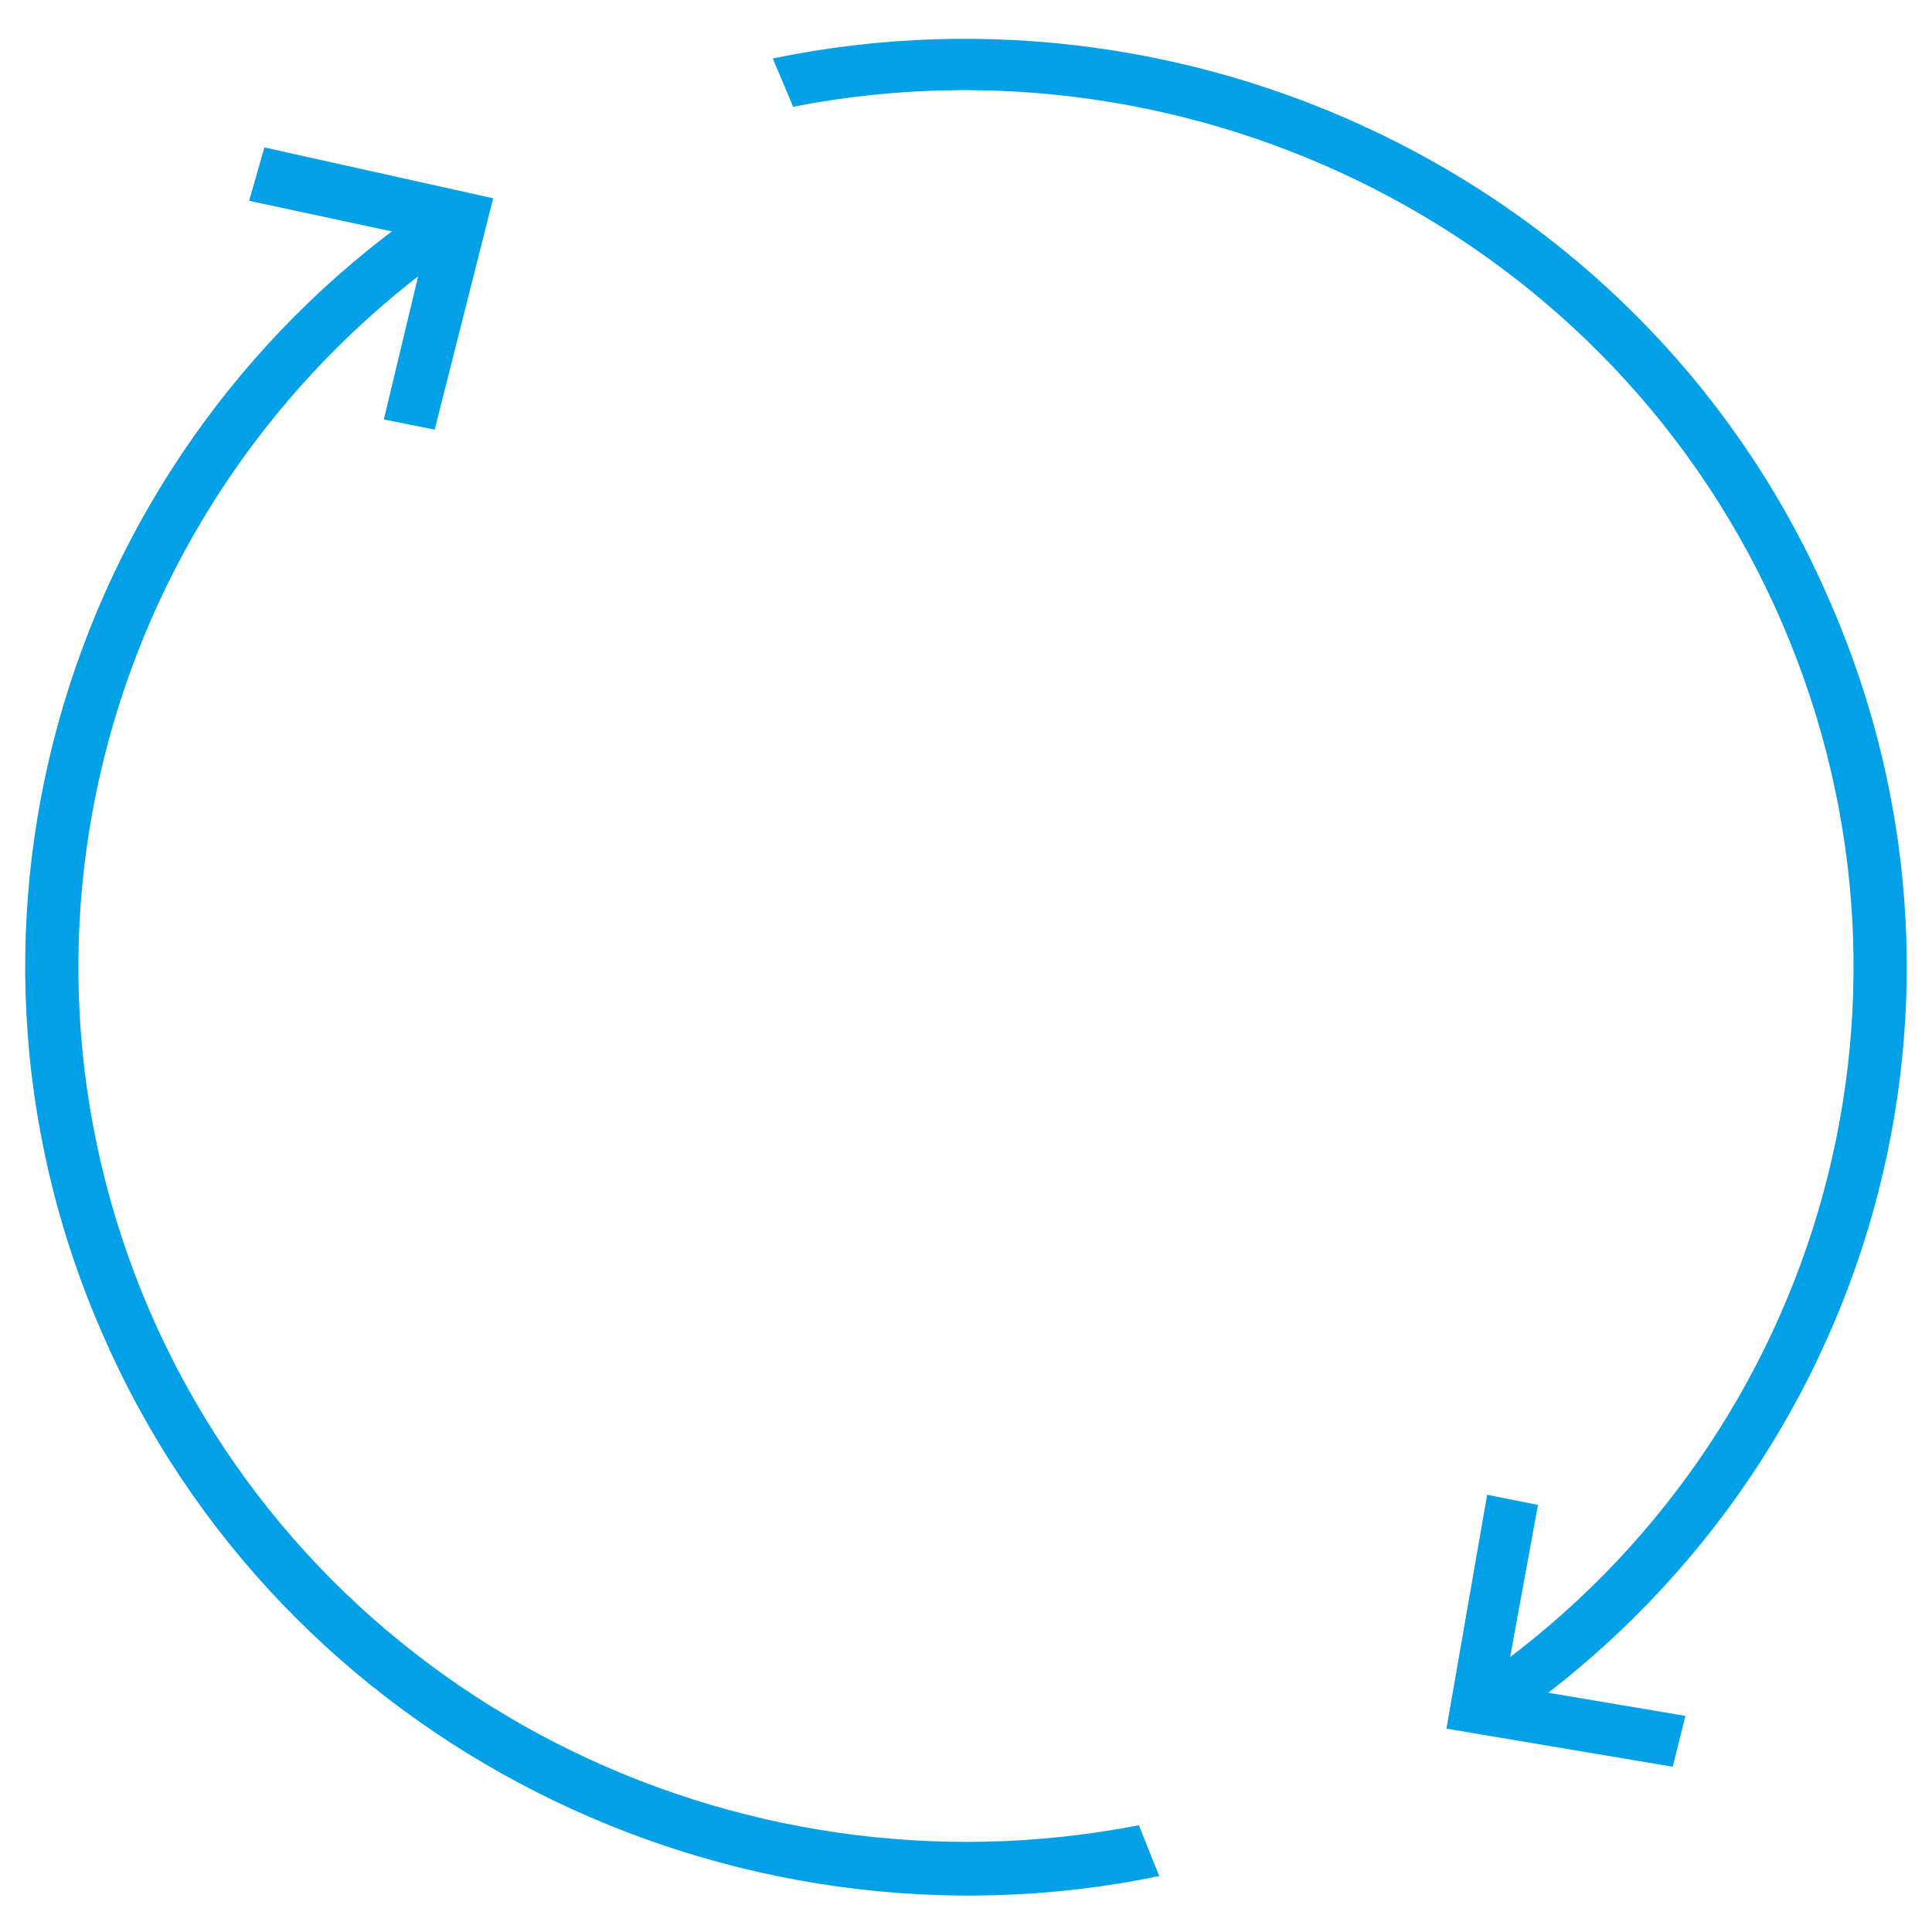
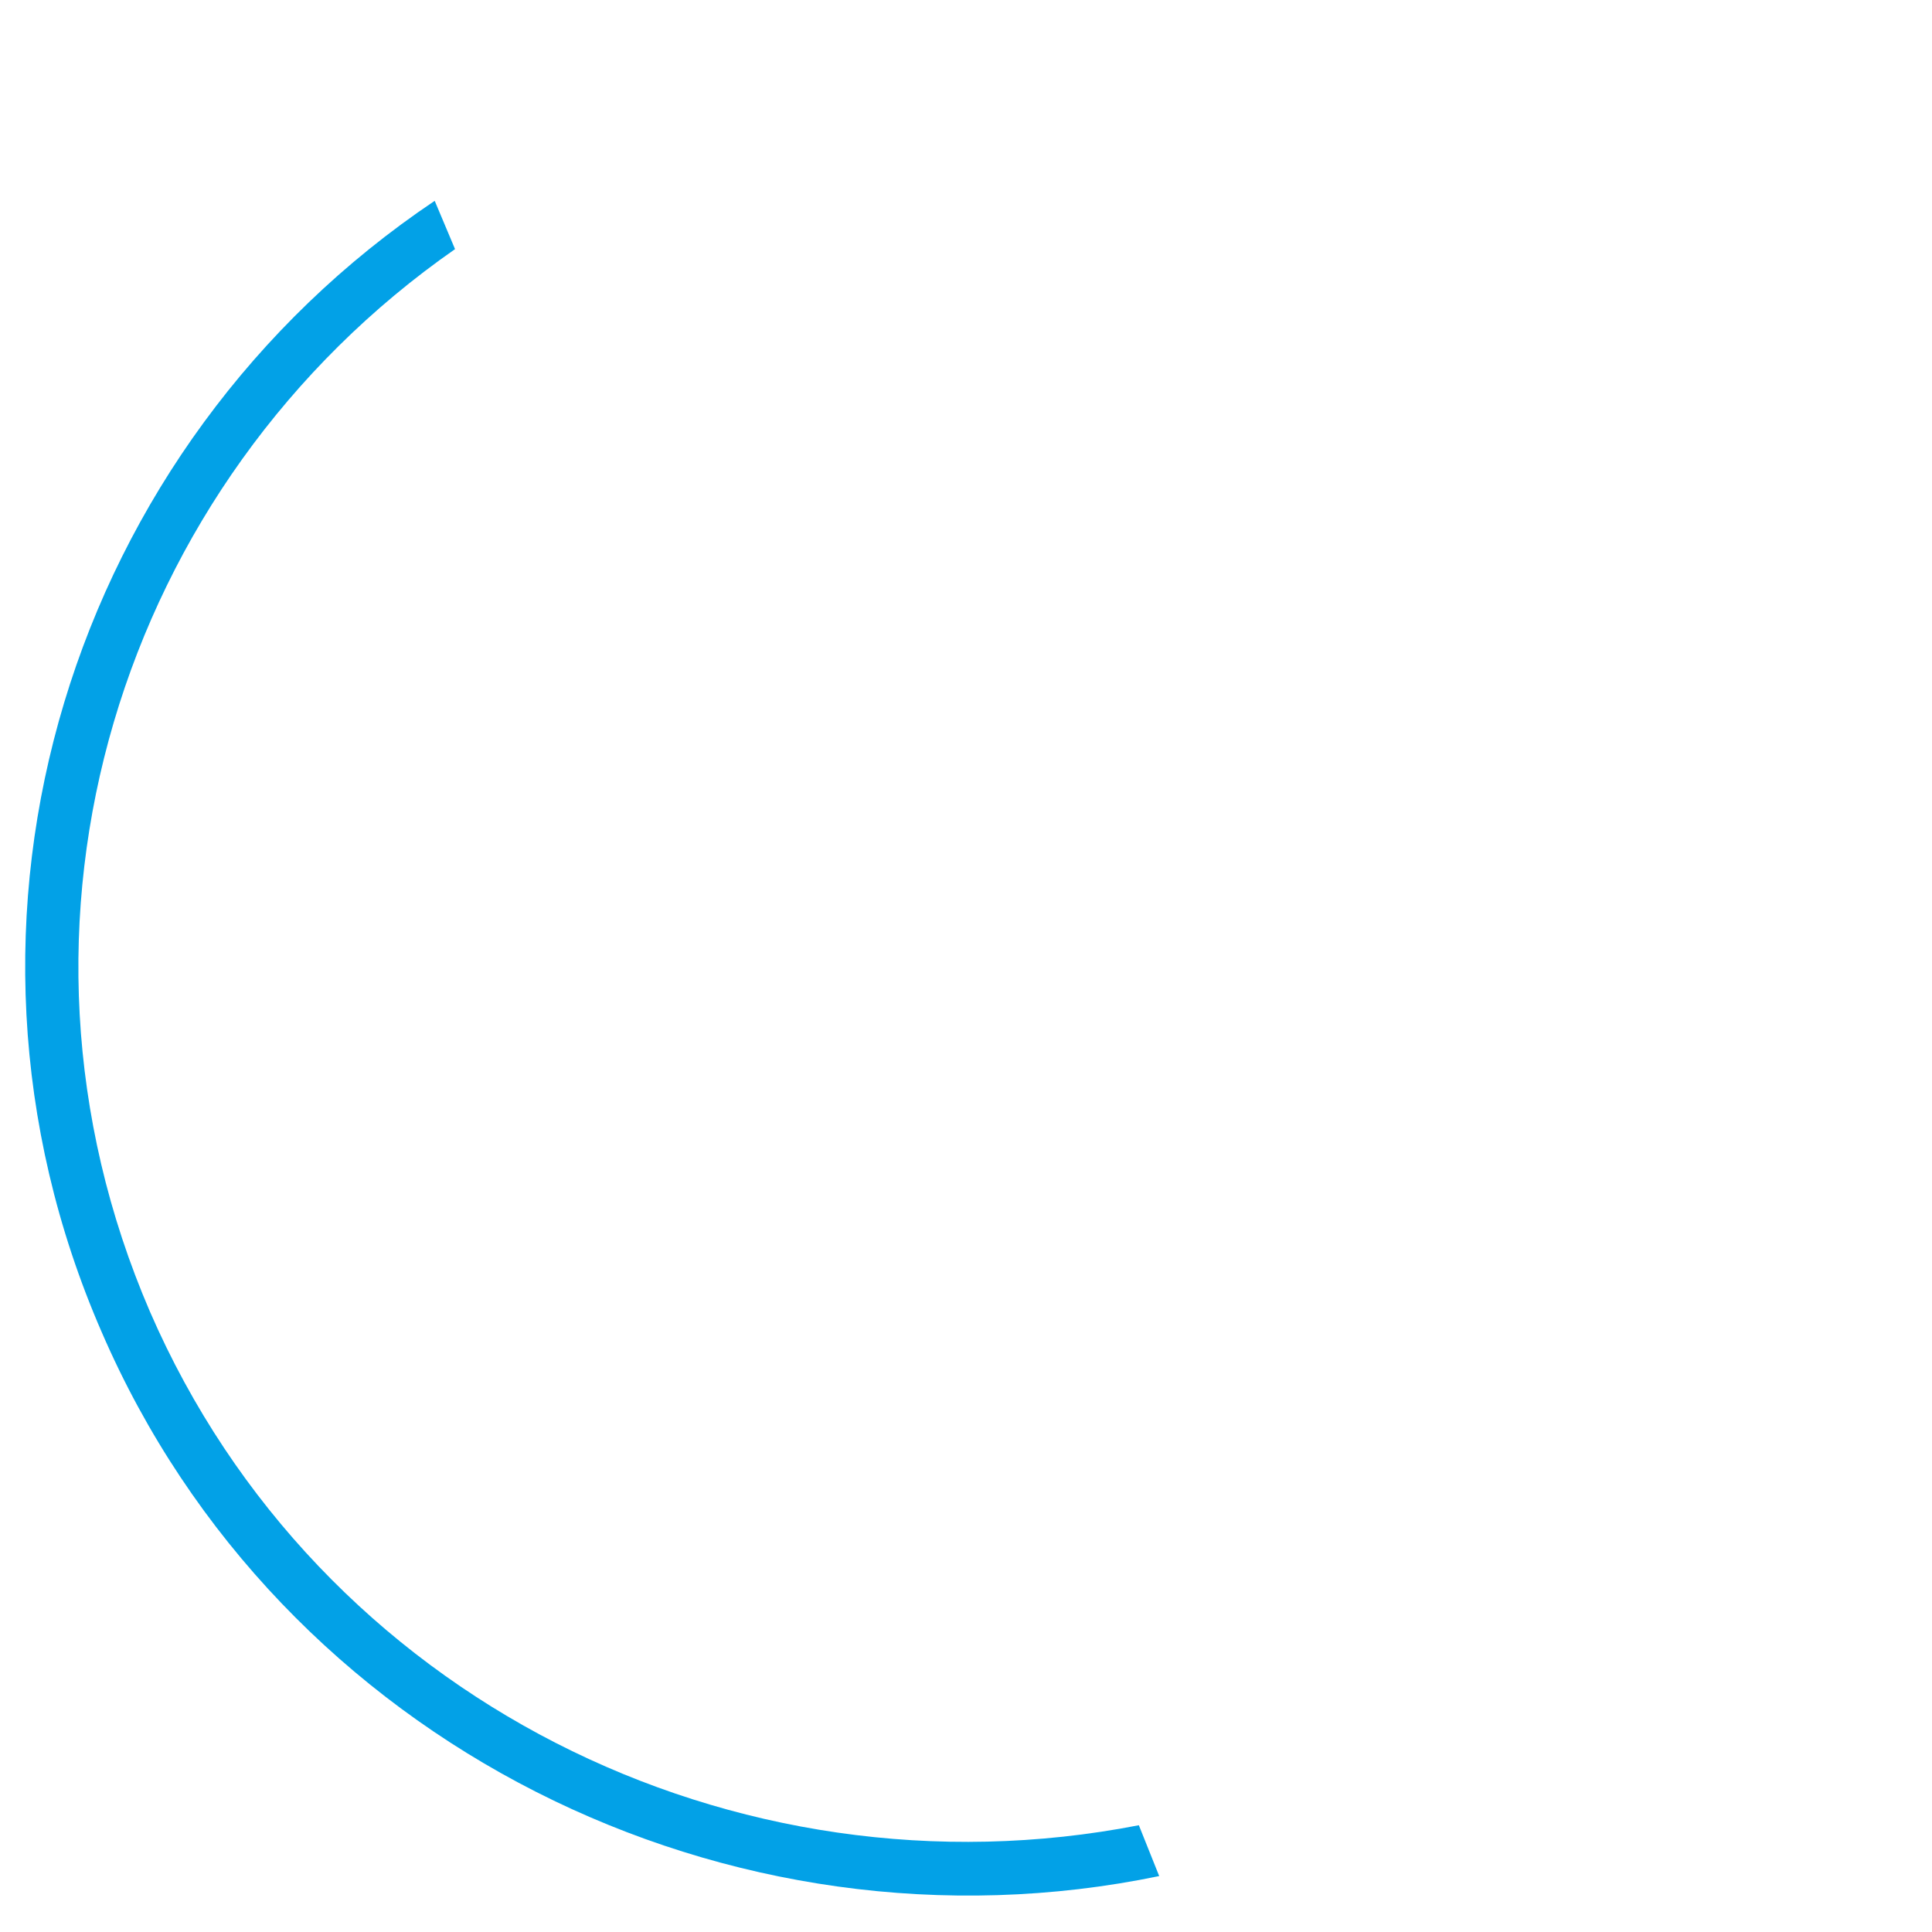
<svg xmlns="http://www.w3.org/2000/svg" version="1.1" id="Layer_1" x="0px" y="0px" viewBox="0 0 76 76" style="enable-background:new 0 0 76 76;" xml:space="preserve">
  <style type="text/css">
	.st0{fill:#02A1E7;}
</style>
  <g>
    <g>
      <g>
-         <path class="st0" d="M56.9,68l1.6-9.2l2,0.4l-1.3,7.1l7.1,1.2l-0.5,2L56.9,68z M15.1,16.5l1.7-7.1l-7-1.5l0.6-2.1l9,2l-2.3,9.1     L15.1,16.5z" />
-       </g>
+         </g>
    </g>
    <g>
      <path class="st0" d="M5.9,51.6C-0.7,36.3,4.7,19,17.9,9.8l-0.8-1.9C2.8,17.5-3.1,36.1,4,52.4c7,16.2,24.7,24.9,41.6,21.4l-0.8-2    C28.9,74.9,12.5,66.8,5.9,51.6z" />
-       <path class="st0" d="M72,23.7C65,7.4,47.3-1.2,30.4,2.3l0.8,1.9c15.8-3.1,32.3,5,38.9,20.3S71.3,57.1,58,66.2l0.8,1.9    C73.2,58.5,79.1,40,72,23.7z" />
    </g>
  </g>
</svg>